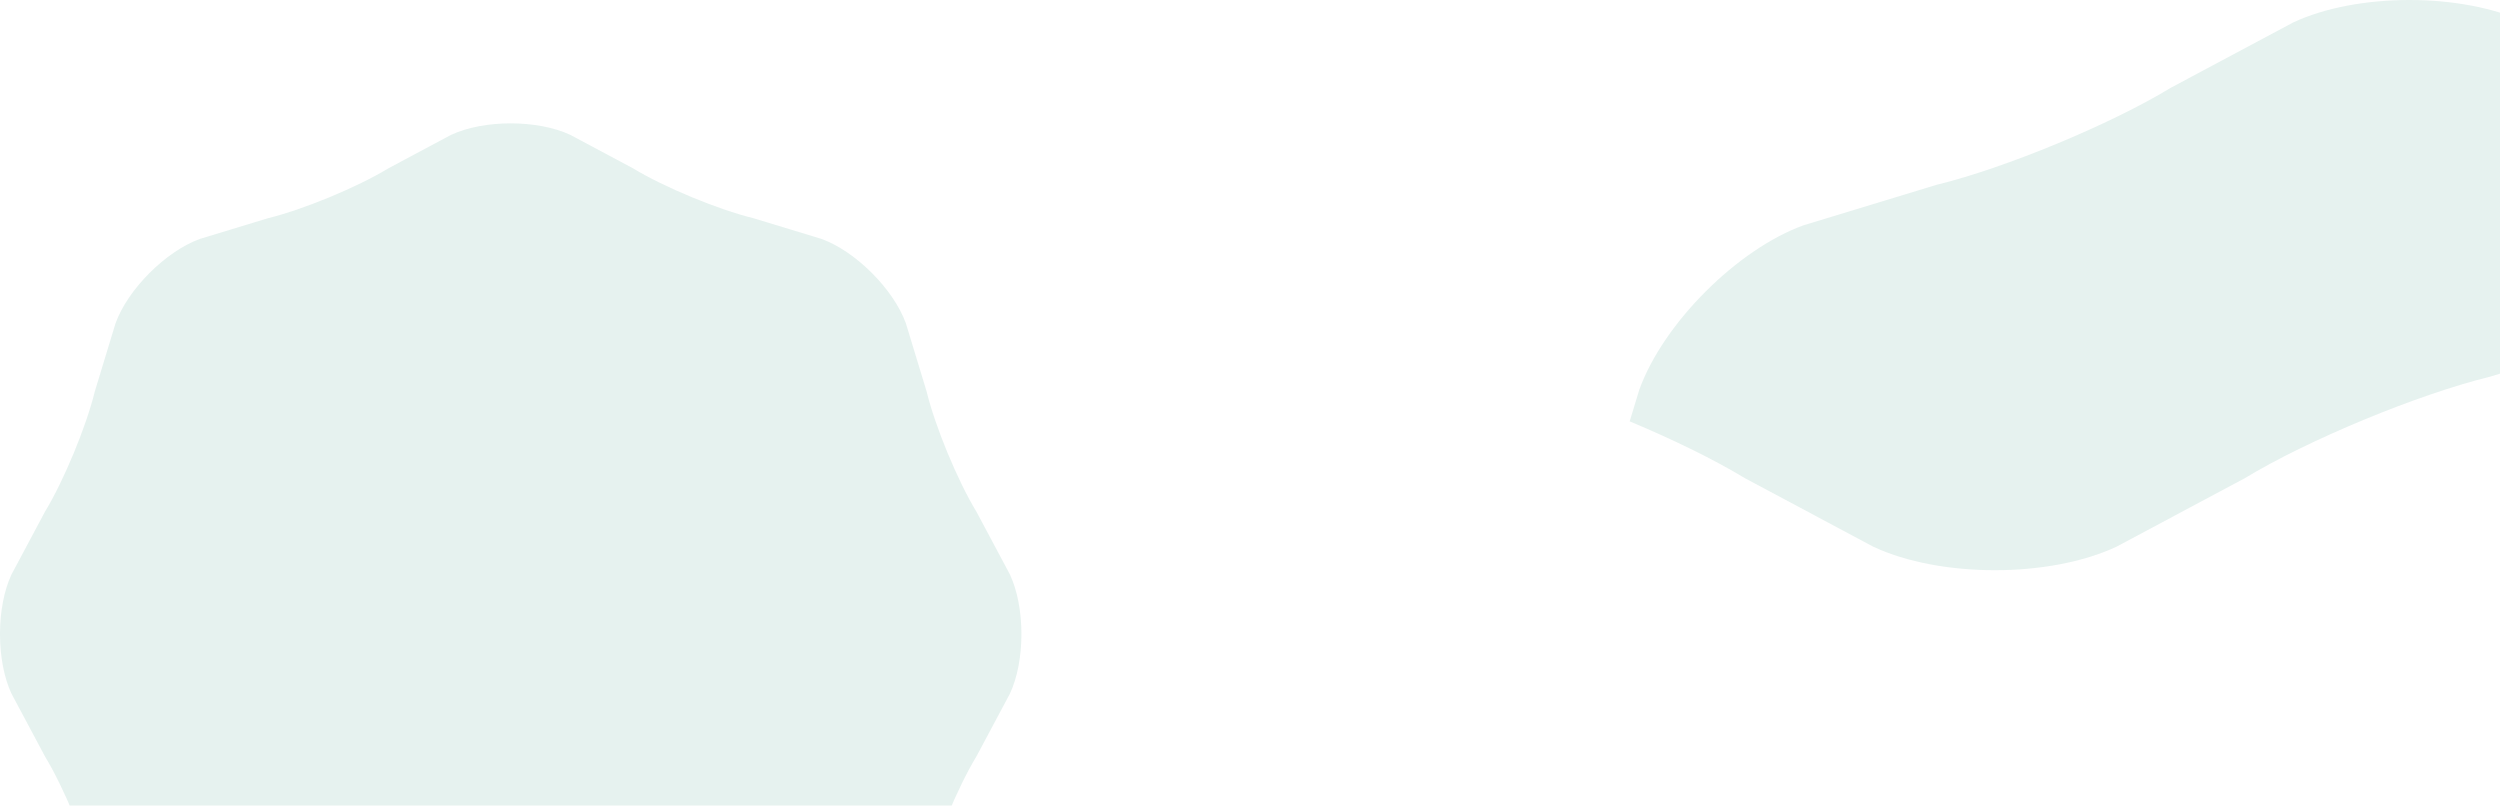
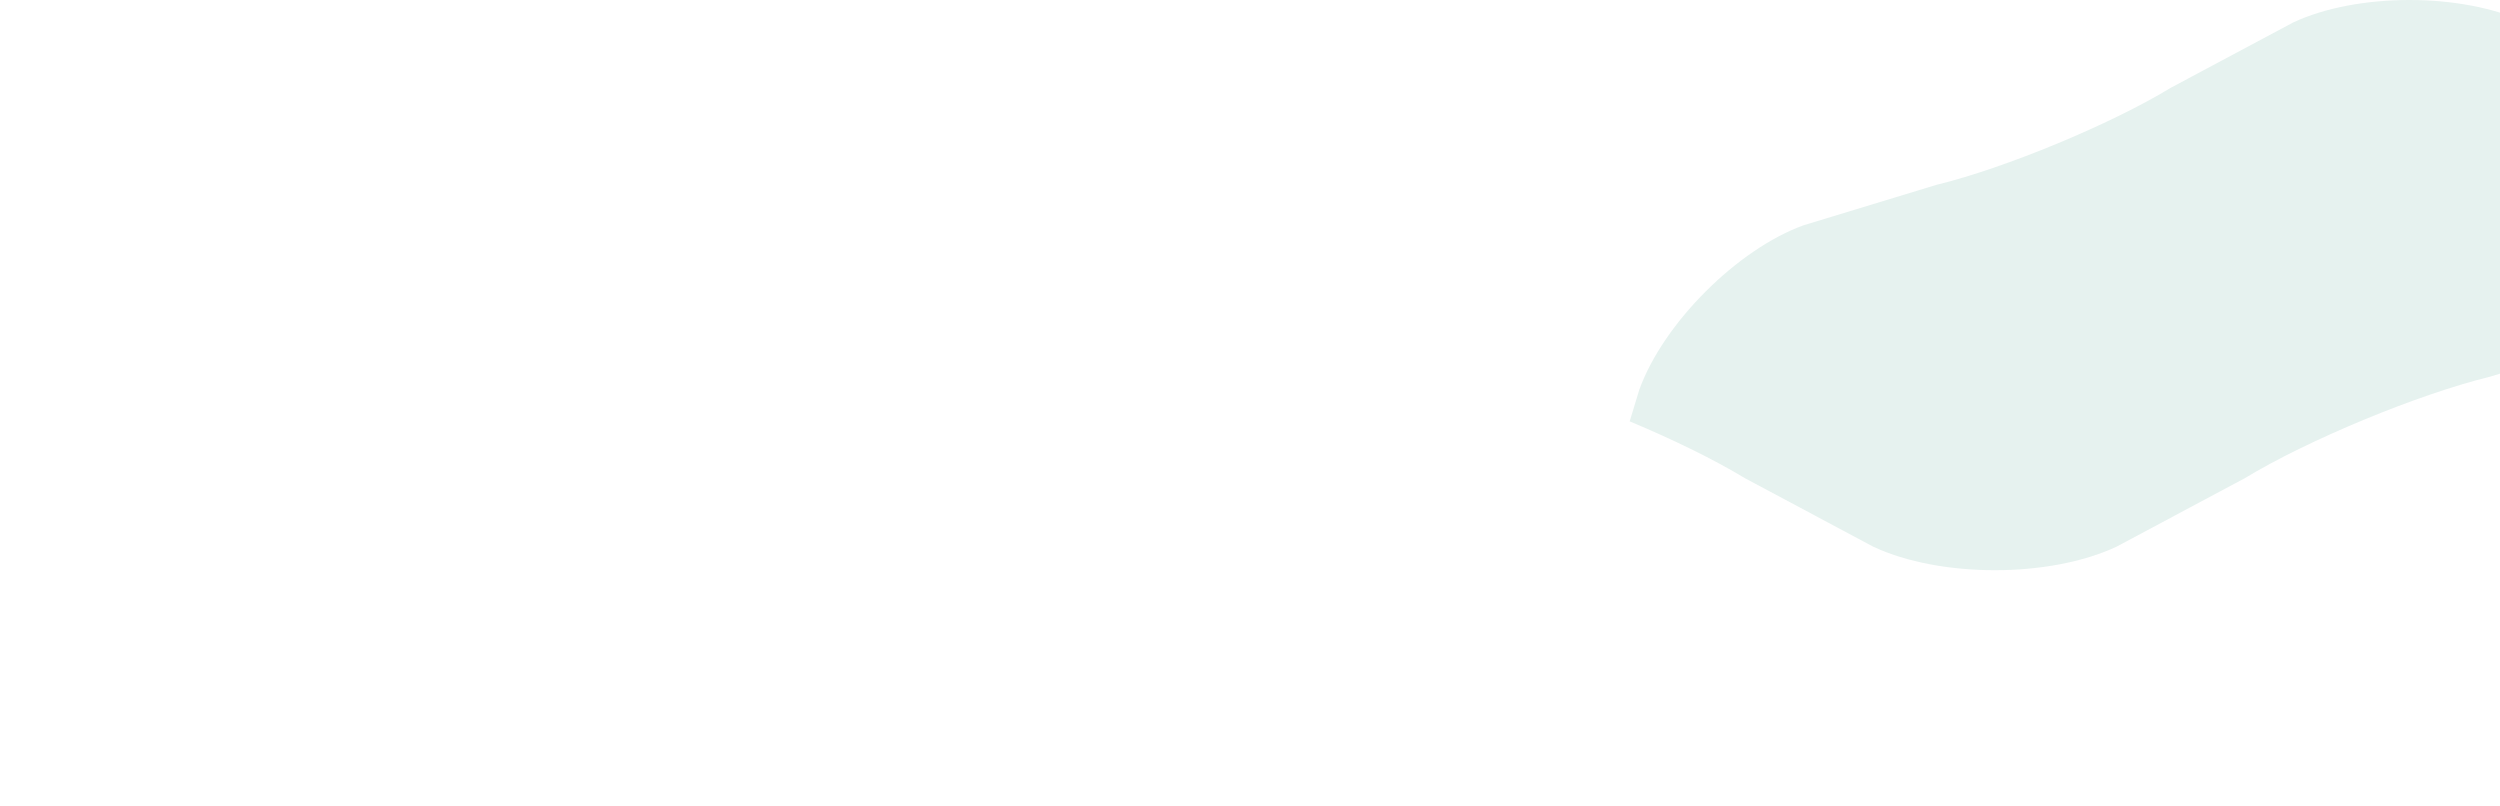
<svg xmlns="http://www.w3.org/2000/svg" width="360" height="116" viewBox="0 0 360 116" fill="none">
-   <path d="M147.085 91.335V91.277C147.082 88.174 146.529 85.073 145.425 82.718L140.6 73.677C137.89 69.219 134.662 61.424 133.426 56.356L130.443 46.55C128.67 41.645 123.203 36.179 118.297 34.405L108.492 31.422C103.425 30.187 95.63 26.959 91.171 24.249L82.13 19.423C77.405 17.21 69.676 17.21 64.953 19.423L55.912 24.248C51.455 26.959 43.659 30.187 38.591 31.422L28.785 34.405C23.879 36.179 18.413 41.645 16.639 46.55L13.656 56.356C12.42 61.424 9.192 69.219 6.482 73.677L1.658 82.717C0.564 85.051 0.013 88.119 0 91.196V91.415C0.013 94.492 0.565 97.561 1.658 99.895L6.483 108.936C9.193 113.394 12.421 121.187 13.657 126.257L16.639 136.06C18.413 140.966 23.879 146.432 28.785 148.207L38.589 151.188C43.658 152.425 51.453 155.653 55.91 158.364L64.952 163.187C69.676 165.402 77.406 165.402 82.129 163.187L91.171 158.363C95.63 155.653 103.424 152.425 108.492 151.188L118.297 148.207C123.203 146.432 128.669 140.967 130.443 136.062L133.425 126.257C134.661 121.188 137.89 113.394 140.599 108.936L145.425 99.894C146.529 97.54 147.082 94.438 147.085 91.335Z" fill="#008060" fill-opacity="0.1" />
  <path d="M269.749 78.722L251.309 68.885C246.896 66.201 240.88 63.269 234.674 60.674L236.064 56.103C239.522 46.543 250.174 35.89 259.735 32.433L278.844 26.62C288.722 24.212 303.914 17.922 312.599 12.638L330.218 3.235C339.424 -1.078 354.489 -1.078 363.693 3.235L381.314 12.64C387.009 16.102 395.497 19.997 403.451 22.948L403.314 23.398C399.696 33.403 388.547 44.548 378.543 48.17L358.544 54.25C348.208 56.772 332.311 63.355 323.218 68.882L304.778 78.721C299.96 80.98 293.611 82.11 287.261 82.11C280.911 82.11 274.566 80.98 269.749 78.722Z" fill="#008060" fill-opacity="0.1" />
</svg>